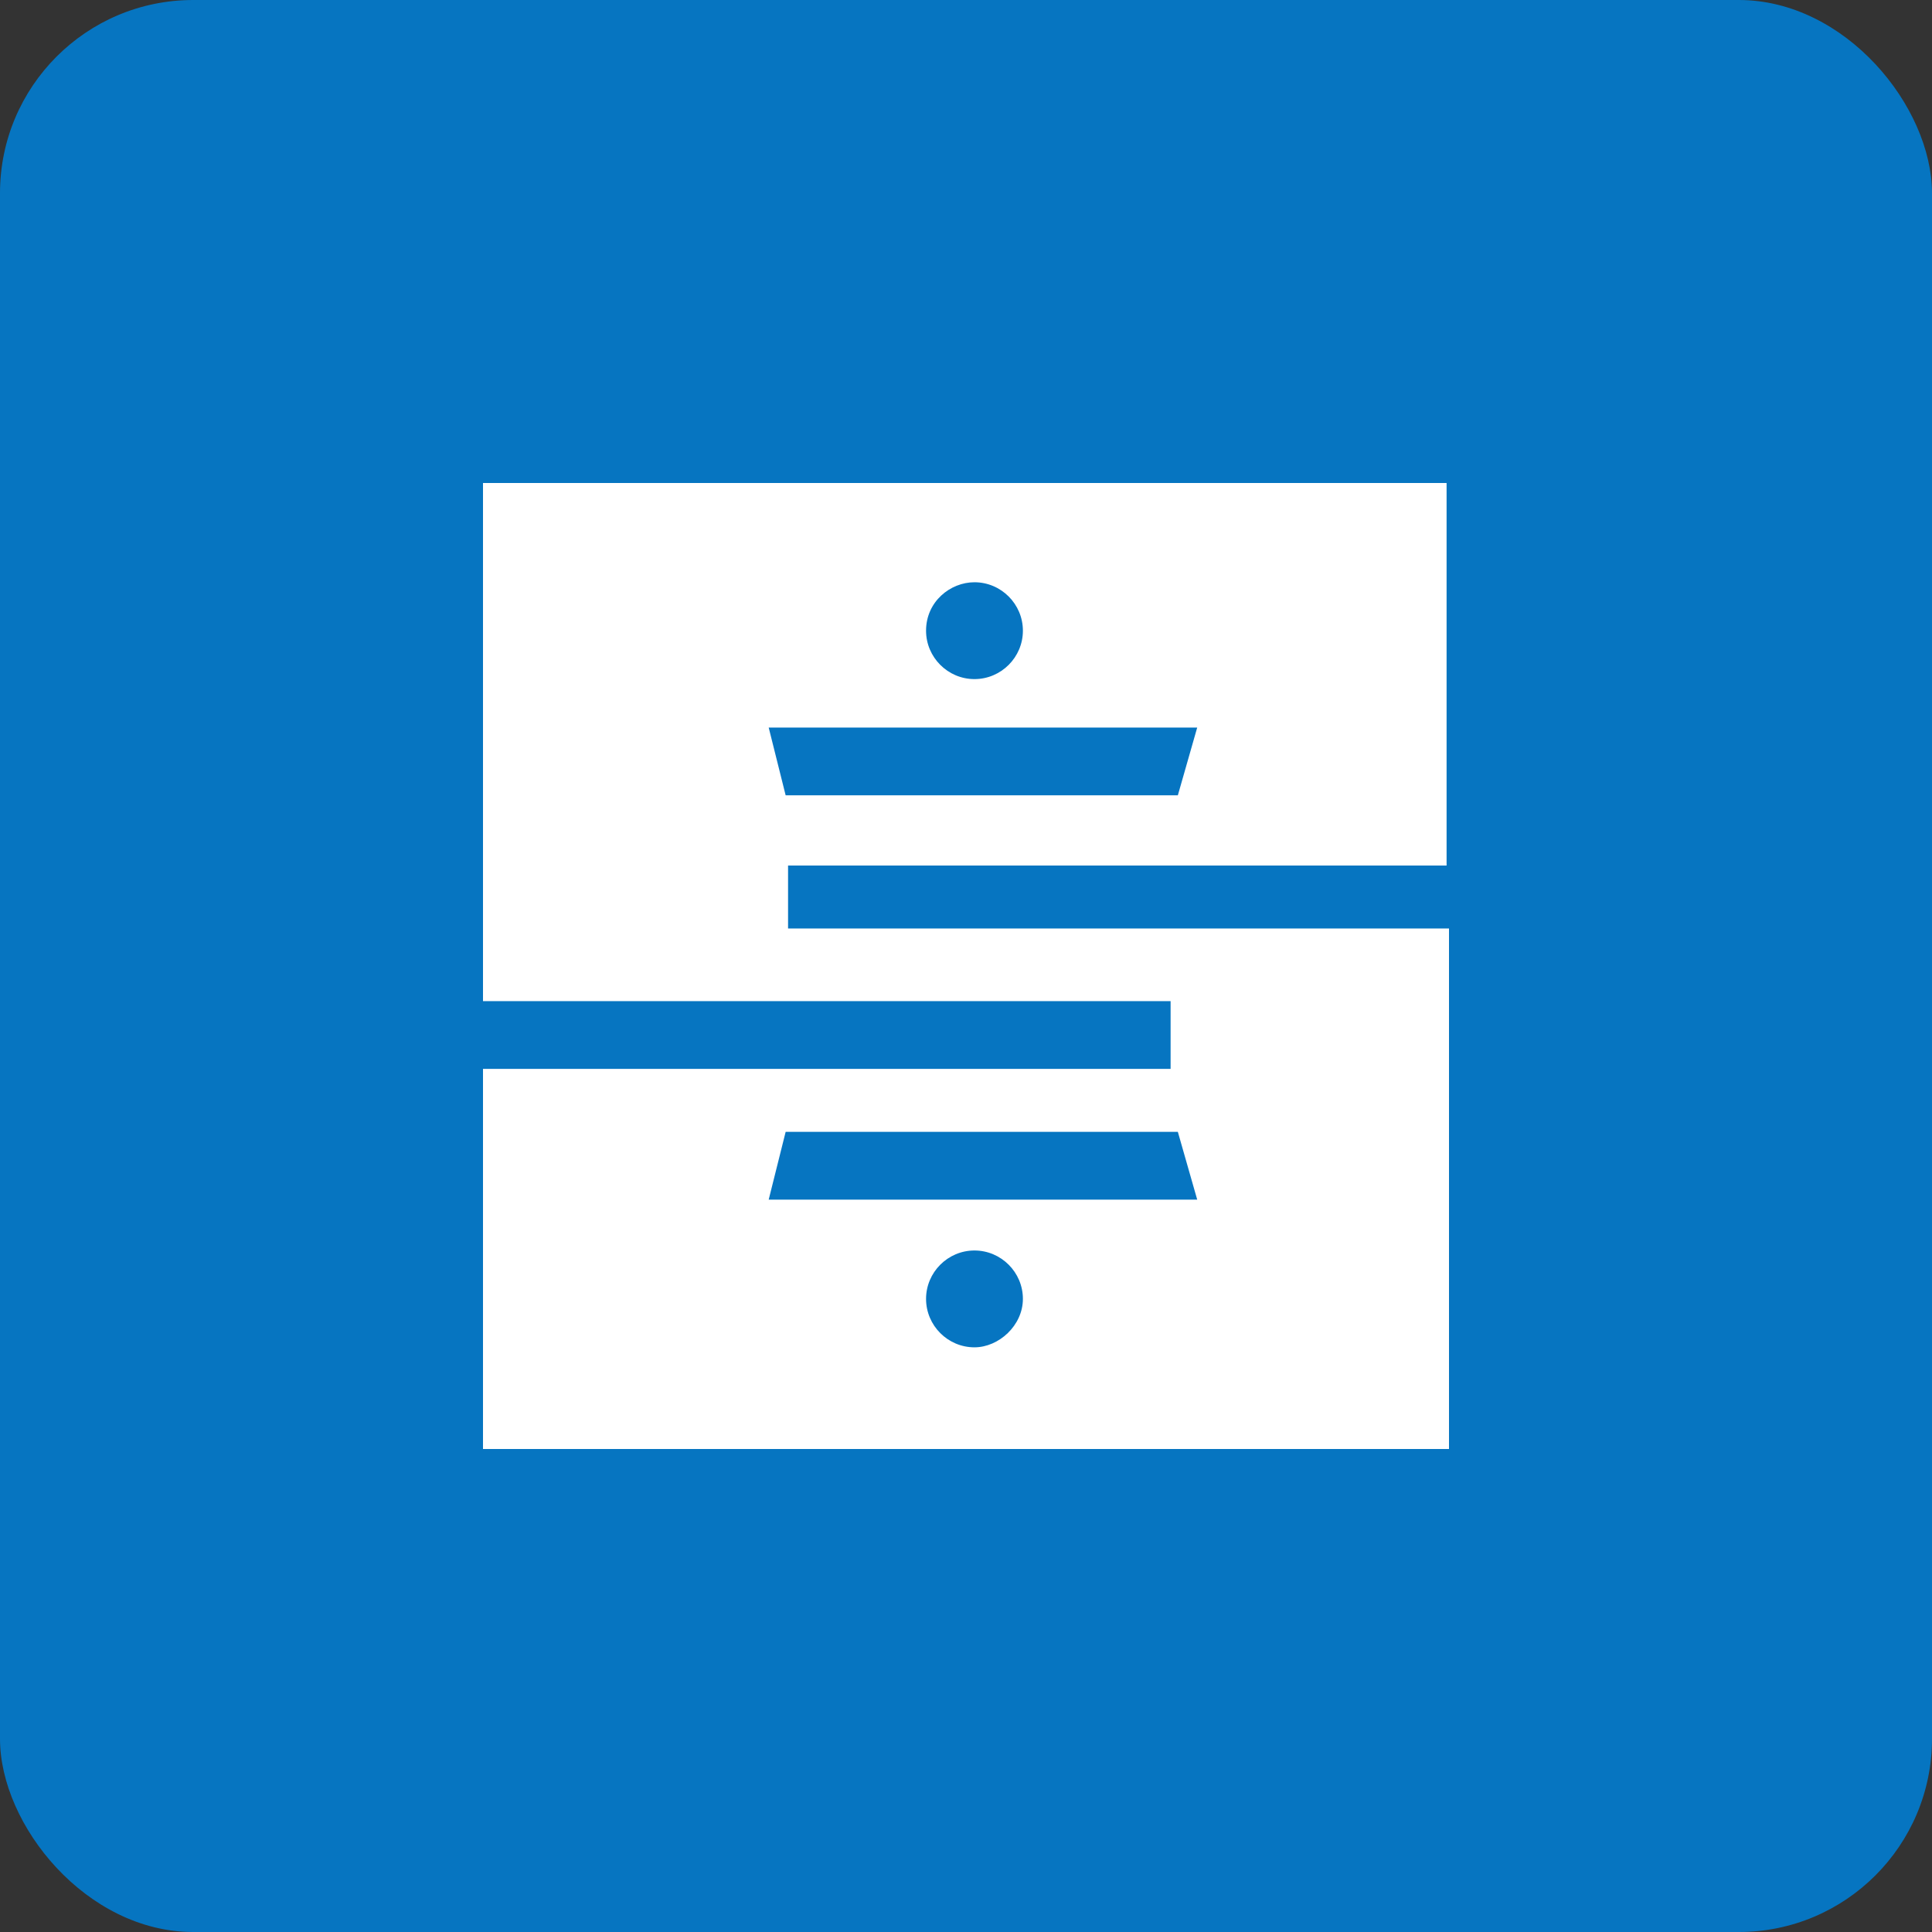
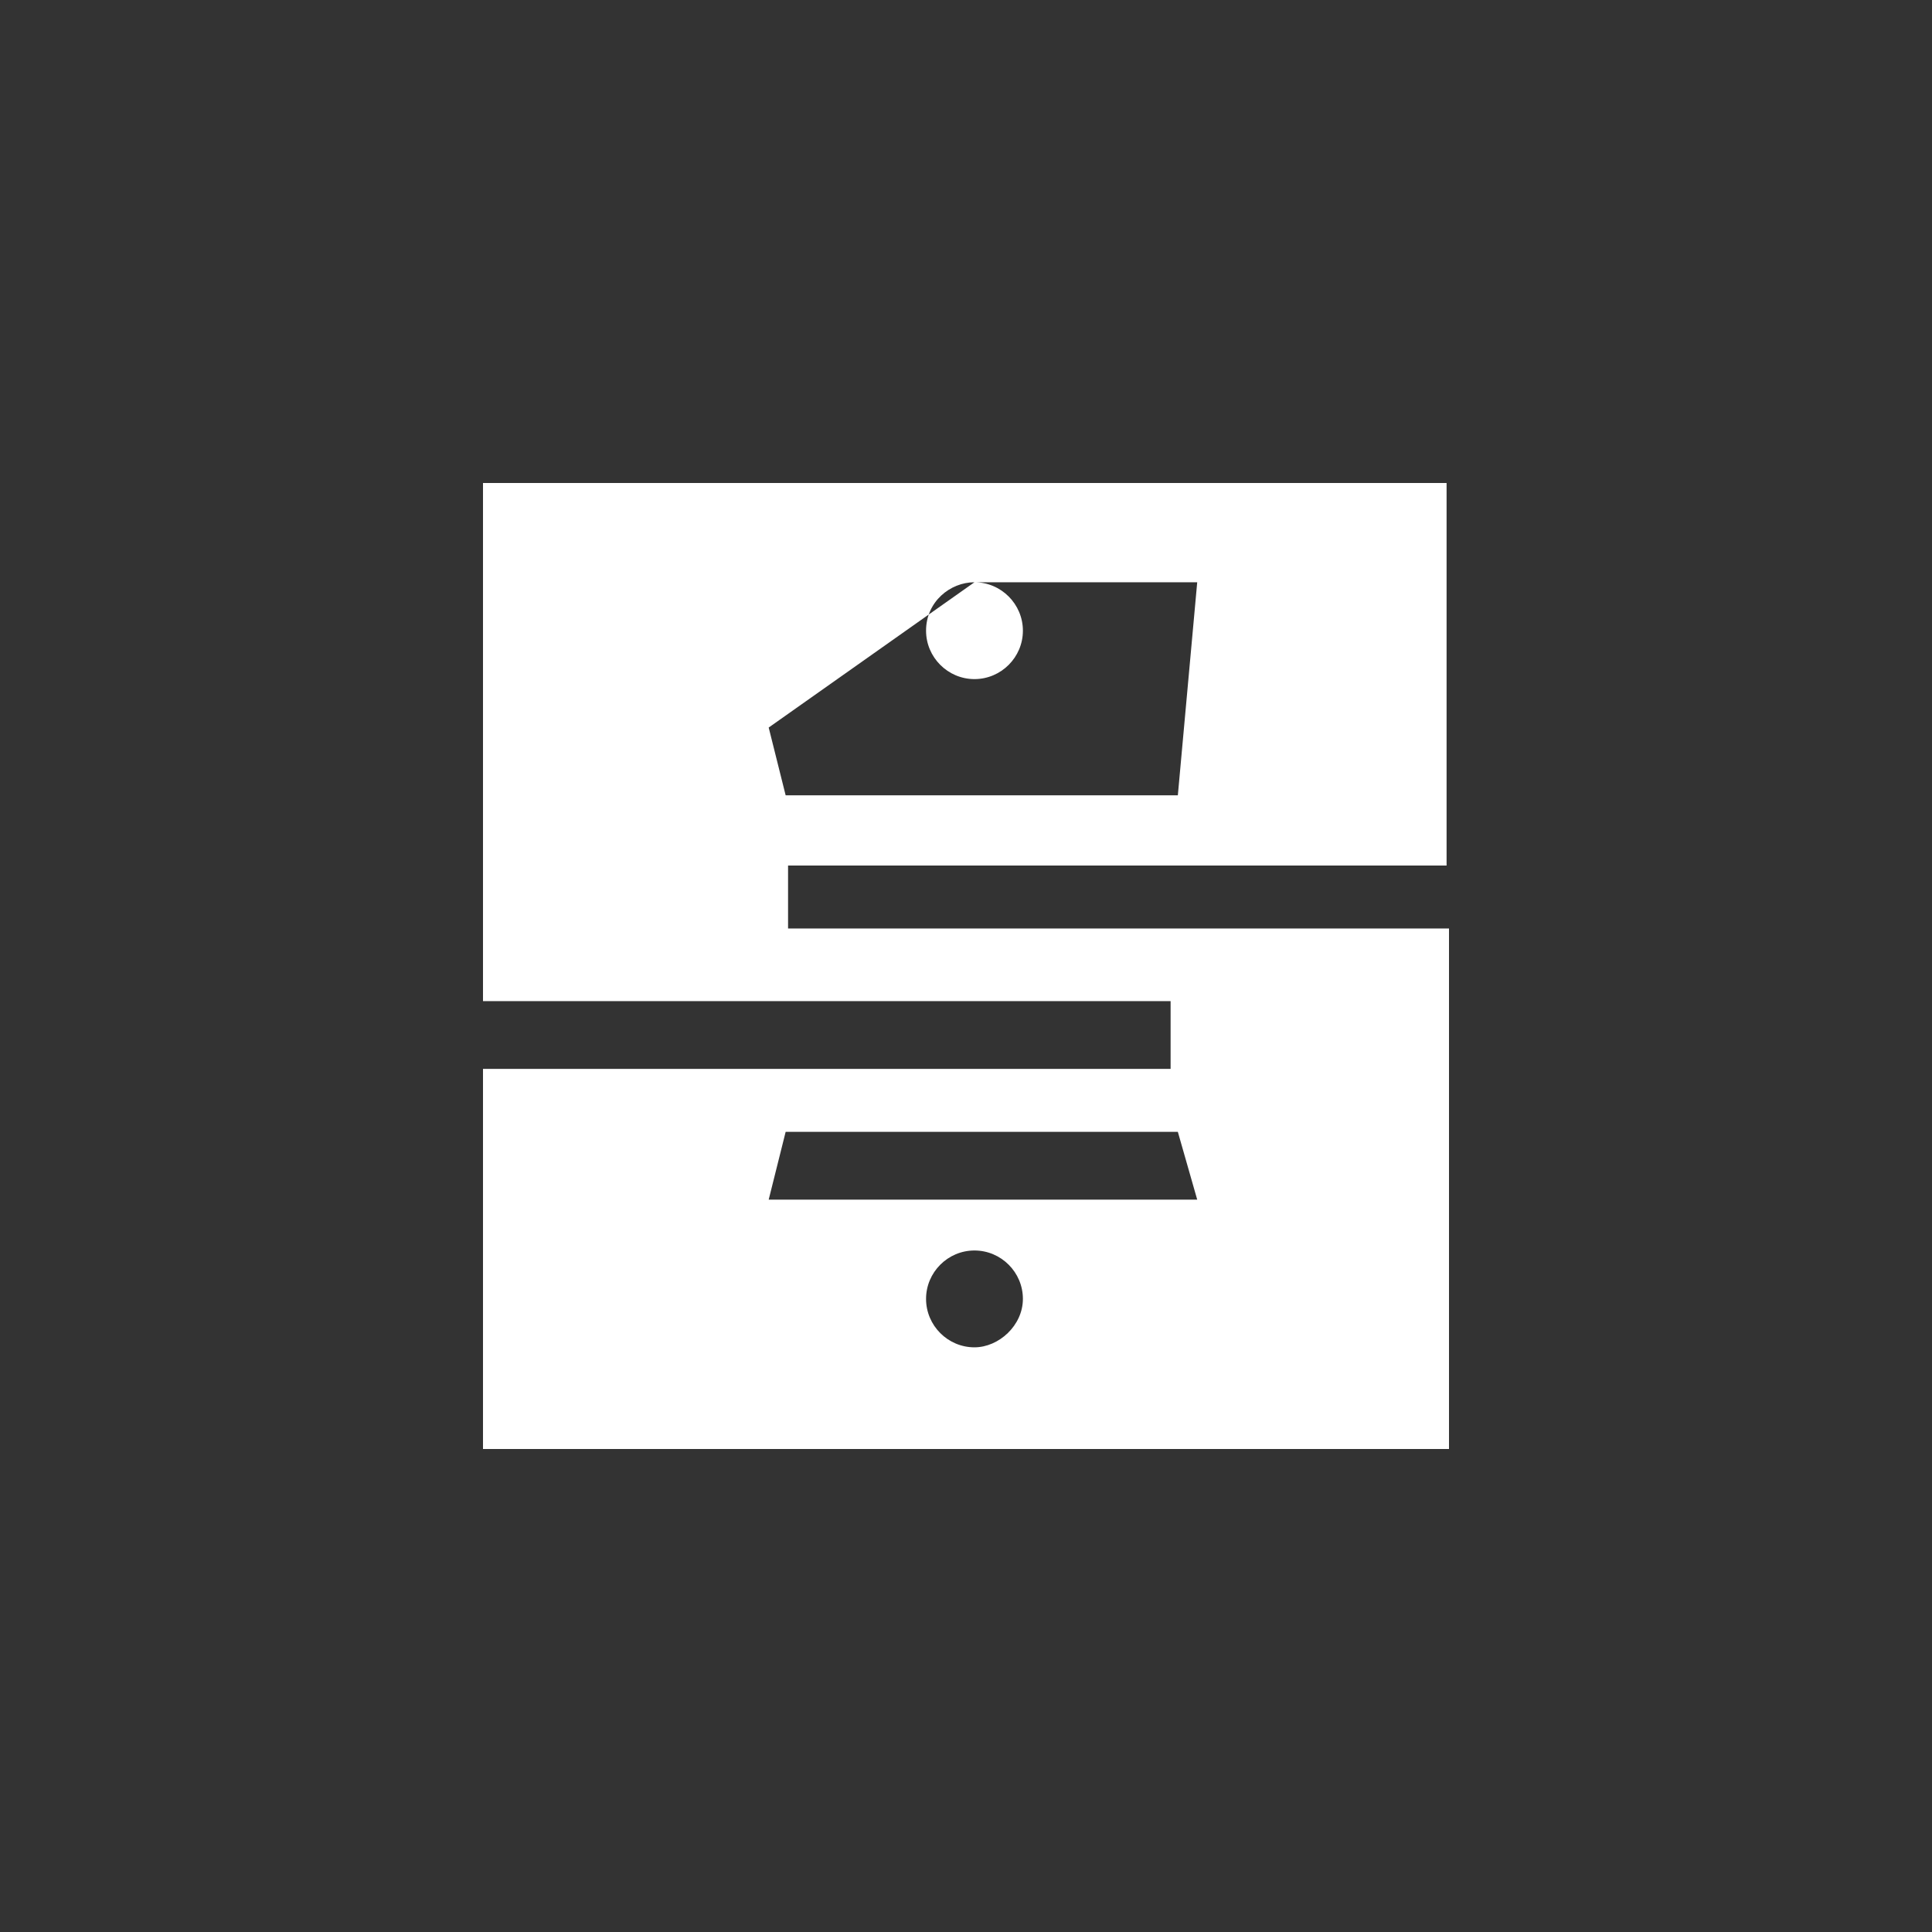
<svg xmlns="http://www.w3.org/2000/svg" width="40" height="40" viewBox="0 0 40 40" fill="none">
  <rect x="0" y="0" width="40" height="40" fill="#333333" stroke="none" />
  <g clip-path="url(#clip0_2837_199639)">
-     <rect width="40" height="40" rx="4" fill="#0675C1" />
-     <path d="M16.316 19.323V17.92H29.95V10H10V20.727H24.236V22.13H10V30H30V19.223H16.316V19.323ZM20.175 12.055C20.727 12.055 21.178 12.506 21.178 13.058C21.178 13.609 20.727 14.06 20.175 14.06C19.624 14.06 19.173 13.609 19.173 13.058C19.173 12.456 19.674 12.055 20.175 12.055ZM15.915 15.063H24.787L24.386 16.466H16.266L15.915 15.063ZM20.175 27.895C19.624 27.895 19.173 27.444 19.173 26.892C19.173 26.341 19.624 25.89 20.175 25.89C20.727 25.89 21.178 26.341 21.178 26.892C21.178 27.444 20.677 27.895 20.175 27.895ZM15.915 24.837L16.266 23.434H24.386L24.787 24.837H15.915Z" fill="white" />
+     <path d="M16.316 19.323V17.92H29.95V10H10V20.727H24.236V22.13H10V30H30V19.223H16.316V19.323ZM20.175 12.055C20.727 12.055 21.178 12.506 21.178 13.058C21.178 13.609 20.727 14.06 20.175 14.06C19.624 14.06 19.173 13.609 19.173 13.058C19.173 12.456 19.674 12.055 20.175 12.055ZH24.787L24.386 16.466H16.266L15.915 15.063ZM20.175 27.895C19.624 27.895 19.173 27.444 19.173 26.892C19.173 26.341 19.624 25.89 20.175 25.89C20.727 25.89 21.178 26.341 21.178 26.892C21.178 27.444 20.677 27.895 20.175 27.895ZM15.915 24.837L16.266 23.434H24.386L24.787 24.837H15.915Z" fill="white" />
  </g>
  <defs>
    <clipPath id="clip0_2837_199639">
      <rect width="40" height="40" rx="4" fill="white" />
    </clipPath>
  </defs>
</svg>